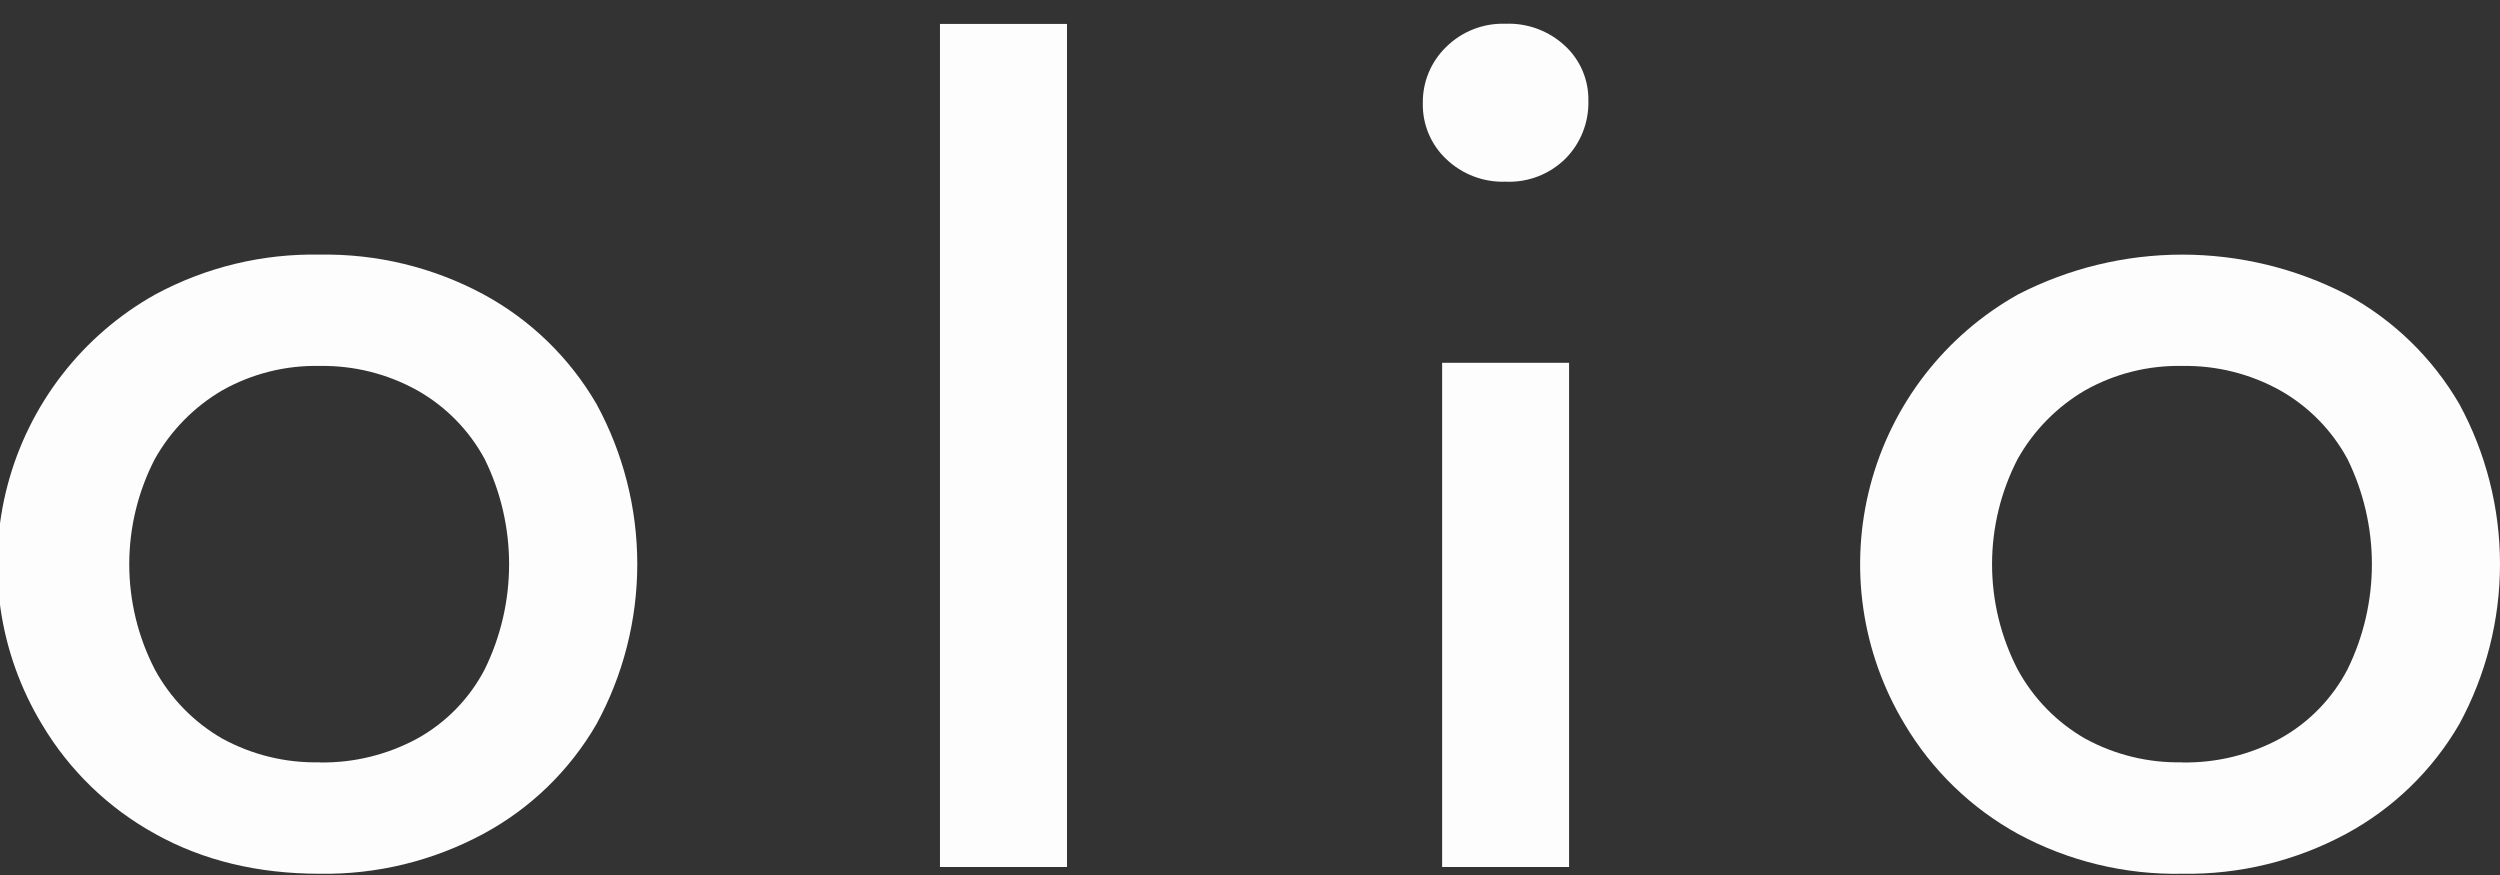
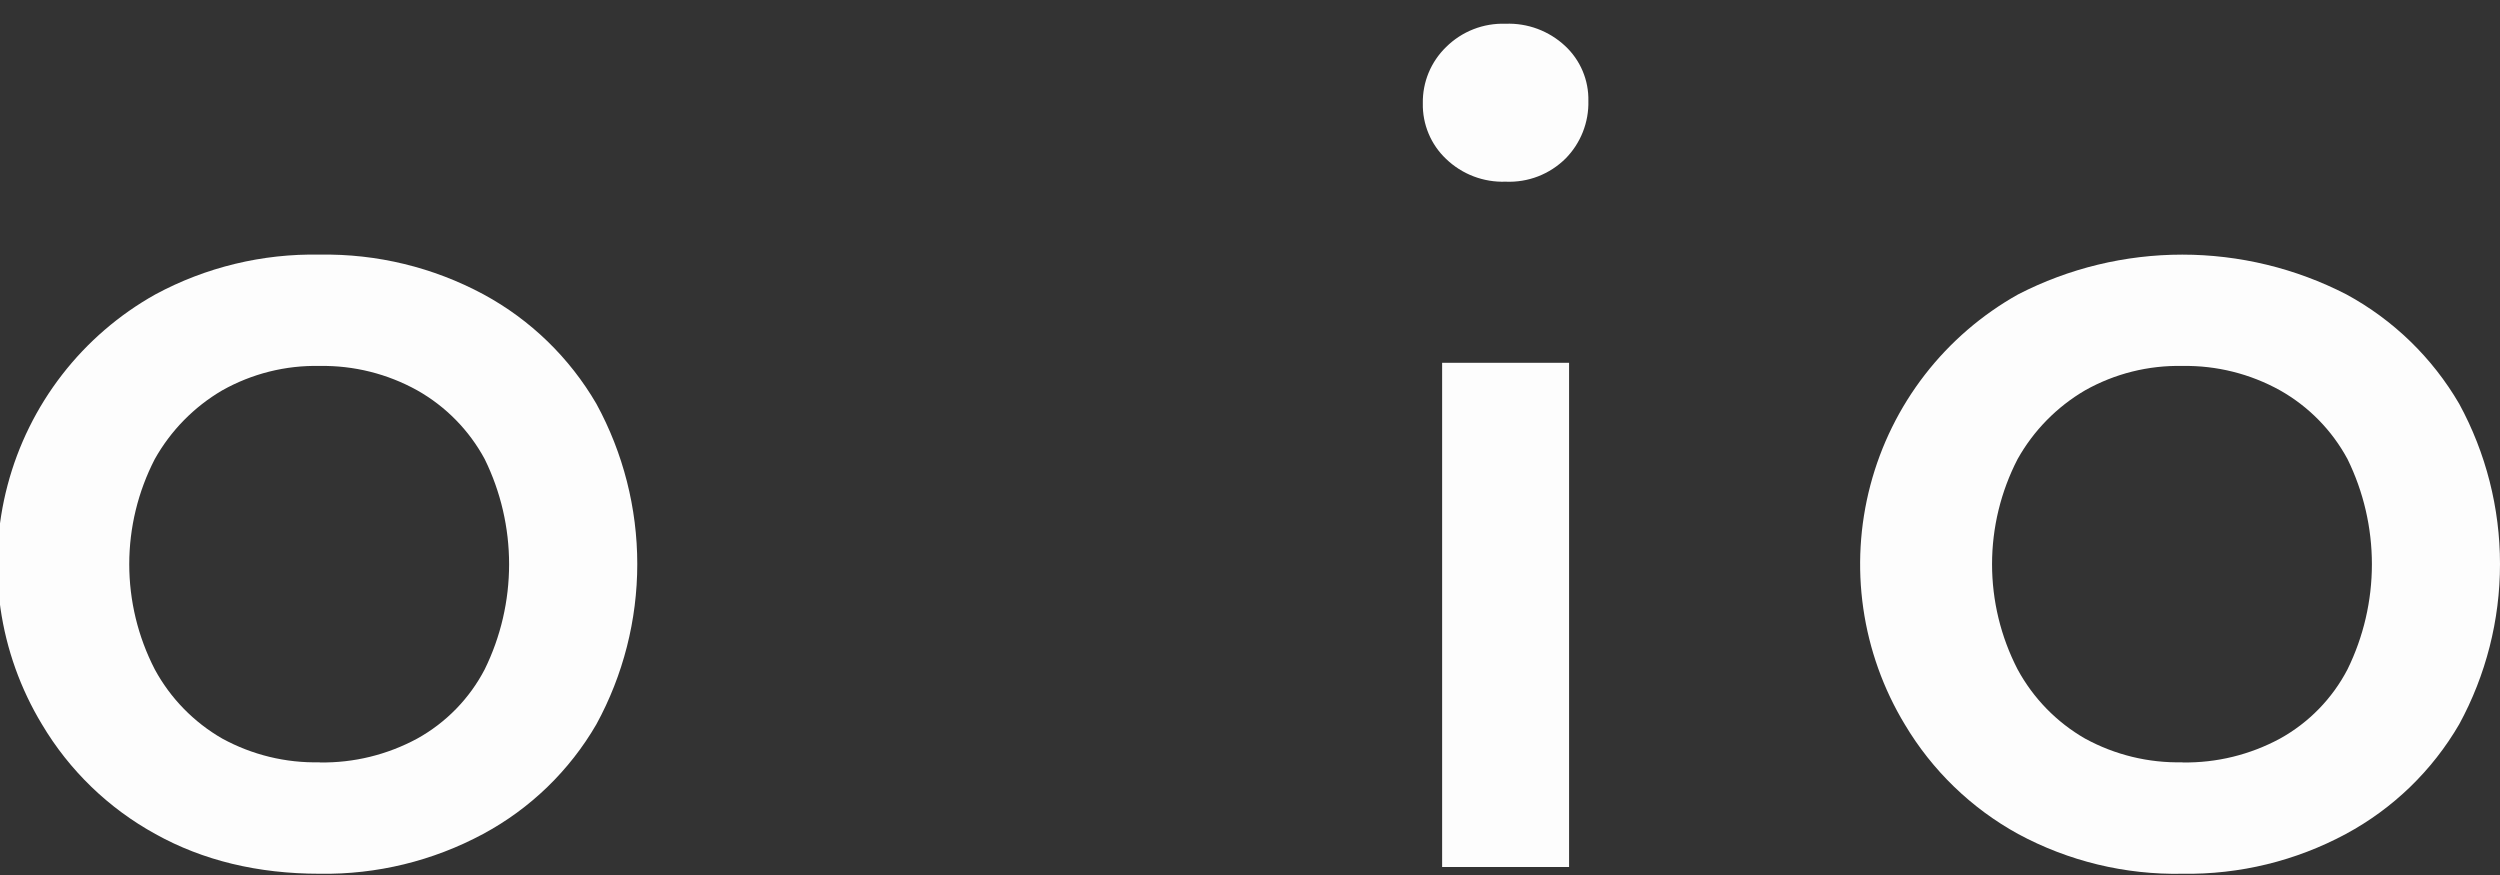
<svg xmlns="http://www.w3.org/2000/svg" width="100" height="35" viewBox="0 0 100 35" fill="none">
  <rect x="0" y="0" width="100" height="35" fill="#333333" stroke="none" />
  <g clip-path="url(#clip0_283_423)">
    <path d="M12.791 34.95C10.311 34.95 8.119 34.42 6.215 33.36C4.339 32.33 2.773 30.816 1.679 28.975C0.82 27.555 0.256 25.976 0.019 24.333C-0.218 22.69 -0.122 21.015 0.302 19.41C0.725 17.805 1.467 16.302 2.483 14.99C3.499 13.678 4.768 12.585 6.215 11.776C8.234 10.687 10.499 10.139 12.791 10.185C15.075 10.145 17.331 10.693 19.343 11.776C21.221 12.793 22.782 14.308 23.857 16.155C24.929 18.12 25.491 20.323 25.491 22.562C25.491 24.801 24.929 27.005 23.857 28.969C22.781 30.826 21.211 32.346 19.322 33.36C17.316 34.439 15.068 34.986 12.791 34.95ZM12.791 30.498C14.151 30.52 15.493 30.191 16.69 29.543C17.842 28.905 18.781 27.942 19.389 26.773C20.031 25.465 20.364 24.027 20.364 22.569C20.364 21.112 20.031 19.674 19.389 18.366C18.767 17.211 17.831 16.258 16.69 15.614C15.498 14.952 14.154 14.615 12.791 14.638C11.427 14.607 10.08 14.945 8.89 15.614C7.762 16.274 6.83 17.224 6.19 18.366C5.52 19.665 5.17 21.106 5.17 22.569C5.17 24.032 5.52 25.474 6.19 26.773C6.816 27.929 7.751 28.888 8.89 29.543C10.085 30.196 11.43 30.524 12.791 30.492V30.498Z" fill="#FDFDFD" />
-     <path d="M37.599 34.68V0.958H42.68V34.68H37.599Z" fill="#FDFDFD" />
    <path d="M60.222 7.267C59.785 7.283 59.35 7.21 58.941 7.054C58.532 6.898 58.159 6.661 57.844 6.358C57.542 6.072 57.303 5.727 57.143 5.343C56.983 4.96 56.904 4.547 56.913 4.131C56.906 3.712 56.985 3.296 57.145 2.909C57.306 2.522 57.544 2.172 57.844 1.881C58.156 1.572 58.528 1.329 58.937 1.169C59.346 1.009 59.784 0.935 60.222 0.95C60.658 0.933 61.093 1.003 61.502 1.155C61.91 1.308 62.285 1.539 62.604 1.837C62.906 2.118 63.145 2.459 63.305 2.838C63.466 3.218 63.544 3.627 63.535 4.039C63.545 4.464 63.47 4.885 63.314 5.28C63.158 5.675 62.925 6.034 62.628 6.336C62.313 6.65 61.937 6.894 61.523 7.055C61.109 7.215 60.666 7.287 60.222 7.267ZM57.685 34.68V14.513H62.763V34.68H57.685Z" fill="#FDFDFD" />
    <path d="M87.301 34.95C85.008 34.997 82.743 34.449 80.724 33.359C78.85 32.329 77.285 30.815 76.191 28.975C75.332 27.555 74.768 25.976 74.531 24.333C74.295 22.69 74.391 21.016 74.814 19.411C75.237 17.806 75.978 16.303 76.993 14.991C78.009 13.679 79.278 12.586 80.724 11.776C82.755 10.73 85.006 10.185 87.29 10.185C89.573 10.185 91.824 10.73 93.856 11.776C95.732 12.794 97.294 14.309 98.369 16.155C99.439 18.121 100 20.323 100 22.562C100 24.801 99.439 27.004 98.369 28.969C97.291 30.824 95.721 32.343 93.834 33.359C91.827 34.439 89.578 34.986 87.301 34.95ZM87.301 30.498C88.661 30.52 90.004 30.191 91.202 29.543C92.354 28.905 93.293 27.942 93.901 26.773C94.543 25.465 94.876 24.026 94.876 22.569C94.876 21.112 94.543 19.674 93.901 18.365C93.279 17.211 92.343 16.258 91.202 15.614C90.009 14.952 88.664 14.615 87.301 14.638C85.937 14.608 84.591 14.945 83.402 15.614C82.274 16.274 81.342 17.224 80.703 18.365C80.032 19.665 79.682 21.106 79.682 22.569C79.682 24.032 80.032 25.473 80.703 26.773C81.329 27.929 82.263 28.888 83.402 29.543C84.596 30.196 85.941 30.523 87.301 30.492V30.498Z" fill="#FDFDFD" />
  </g>
  <defs>
    <clipPath id="clip0_283_423">
      <rect width="100" height="34" fill="white" transform="translate(0 0.95)" />
    </clipPath>
  </defs>
</svg>